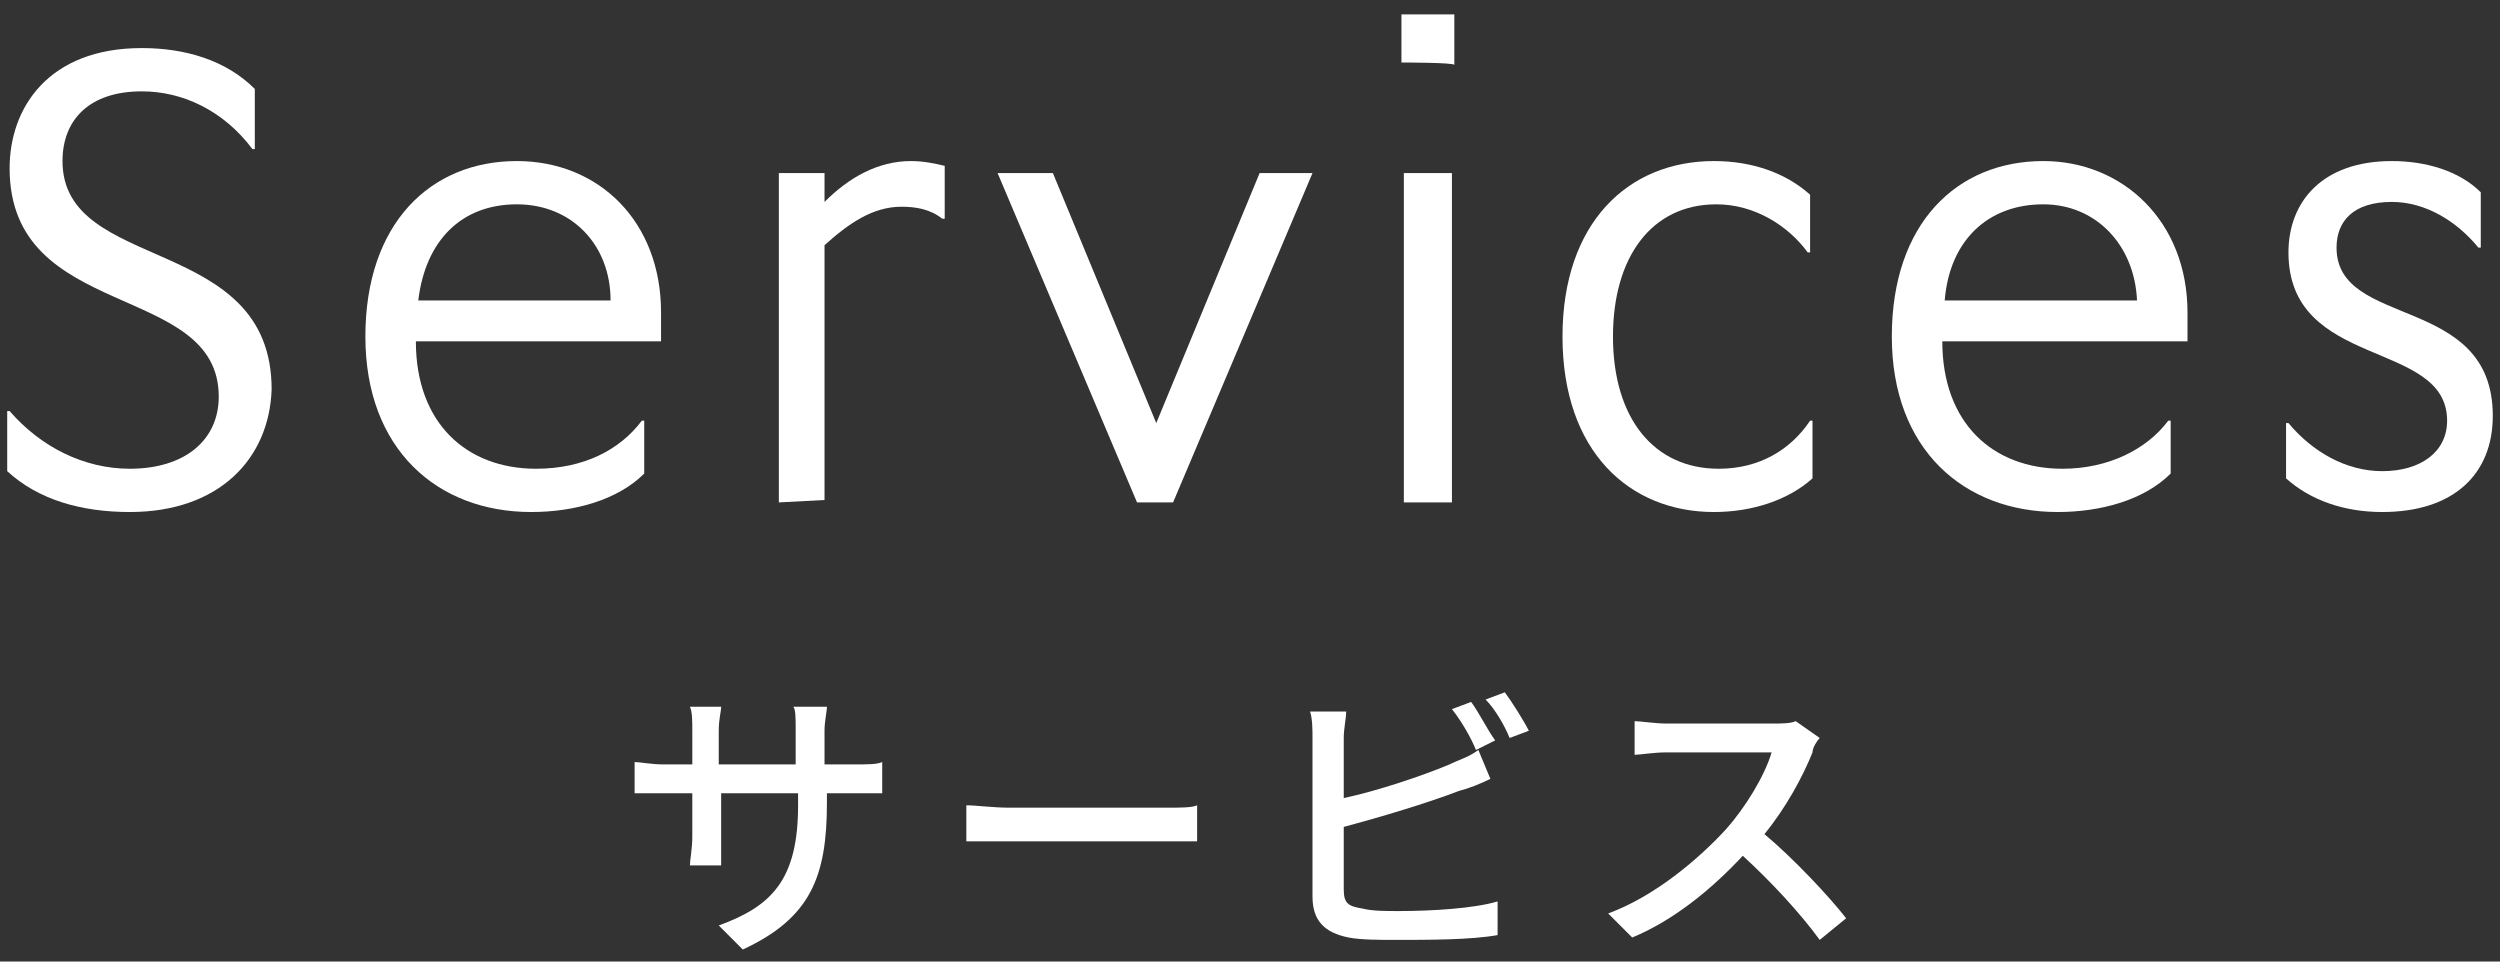
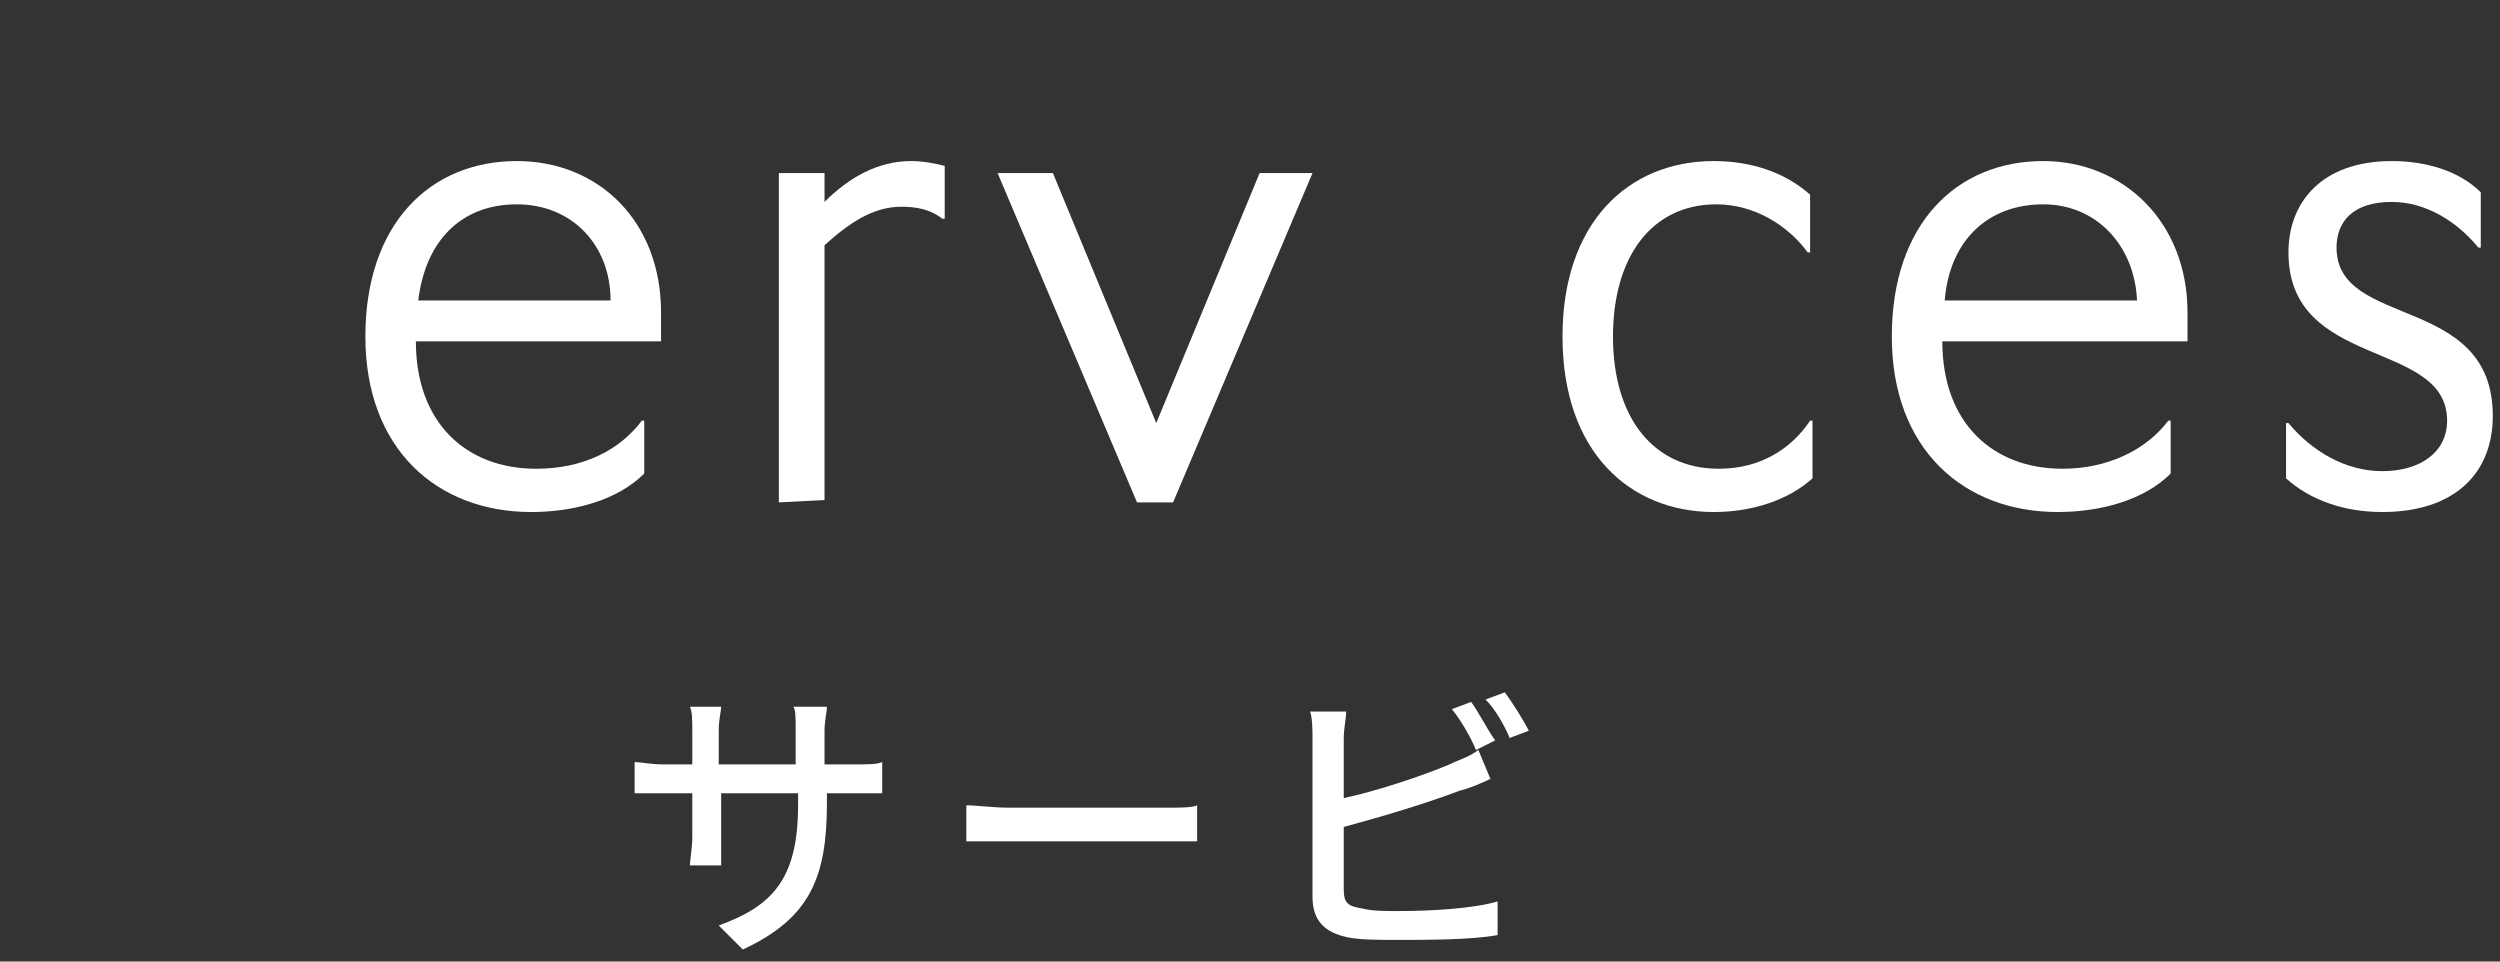
<svg xmlns="http://www.w3.org/2000/svg" version="1.1" id="レイヤー_1" x="0px" y="0px" width="104px" height="40px" viewBox="0 0 104 40" style="enable-background:new 0 0 104 40;" xml:space="preserve">
  <rect x="0" y="0" width="104" height="40" fill="#333333" stroke="none" />
  <style type="text/css">
	.st0{fill:#FFFFFF;}
</style>
  <g>
    <g>
      <g>
-         <path class="st0" d="M5.4,21.3c-2,0-3.8-0.5-5.1-1.7v-2.5h0.1c1.3,1.5,3.1,2.4,5,2.4c2.3,0,3.7-1.2,3.7-3c0-4.8-8.7-3.1-8.7-9.5     c0-2.5,1.6-5,5.5-5c1.8,0,3.5,0.5,4.7,1.7v2.5h-0.1C9.3,4.6,7.6,3.8,5.9,3.8c-2.2,0-3.3,1.2-3.3,2.9c0,4.7,8.7,3,8.7,9.5     C11.2,19.1,9.1,21.3,5.4,21.3z" />
        <path class="st0" d="M22.1,21.3c-3.9,0-6.9-2.6-6.9-7.3c0-4.7,2.7-7.3,6.3-7.3c3.4,0,6,2.5,6,6.3c0,0.4,0,0.9,0,1.2H17.3     c0,3.4,2.1,5.3,5,5.3c2,0,3.5-0.8,4.4-2h0.1v2.2C25.7,20.8,23.9,21.3,22.1,21.3z M17.4,12.5h8c0-2.3-1.6-4-3.9-4     C19.2,8.5,17.7,10,17.4,12.5z" />
        <path class="st0" d="M32.4,20.9V7.2h1.9v1.2h0c1-1,2.2-1.7,3.6-1.7c0.5,0,1,0.1,1.4,0.2v2.2h-0.1c-0.5-0.4-1.1-0.5-1.7-0.5     c-1.2,0-2.2,0.7-3.2,1.6v10.6L32.4,20.9L32.4,20.9z" />
        <path class="st0" d="M47.3,20.9L41.5,7.2h2.3l4.3,10.4h0l4.3-10.4h2.2l-5.8,13.7L47.3,20.9L47.3,20.9z" />
-         <path class="st0" d="M58.3,2.6V0.6h2.2v2.1C60.5,2.6,58.3,2.6,58.3,2.6z M58.4,20.9V7.2h2v13.7L58.4,20.9L58.4,20.9z" />
        <path class="st0" d="M75.4,19.9c-1,0.9-2.5,1.4-4.1,1.4c-3.5,0-6.3-2.5-6.3-7.3c0-4.7,2.7-7.3,6.3-7.3c1.6,0,3,0.5,4,1.4v2.4     h-0.1c-0.8-1.1-2.2-2-3.8-2c-2.7,0-4.3,2.2-4.3,5.5c0,3.4,1.7,5.5,4.4,5.5c1.7,0,3-0.8,3.8-2h0.1L75.4,19.9L75.4,19.9z" />
        <path class="st0" d="M85.6,21.3c-3.9,0-6.9-2.6-6.9-7.3c0-4.7,2.7-7.3,6.3-7.3c3.3,0,6,2.5,6,6.3c0,0.4,0,0.9,0,1.2H80.8     c0,3.4,2.1,5.3,5,5.3c1.9,0,3.5-0.8,4.4-2h0.1v2.2C89.2,20.8,87.4,21.3,85.6,21.3z M80.9,12.5h8c-0.1-2.3-1.7-4-3.9-4     C82.7,8.5,81.1,10,80.9,12.5z" />
        <path class="st0" d="M99.1,21.3c-1.6,0-3-0.5-4-1.4v-2.3h0.1c1,1.2,2.4,2,3.9,2c1.6,0,2.7-0.8,2.7-2.1c0-3.4-6.6-2.1-6.6-7     c0-2.1,1.4-3.8,4.3-3.8c1.4,0,2.8,0.4,3.7,1.3v2.3h-0.1c-0.9-1.1-2.2-1.9-3.6-1.9c-1.6,0-2.3,0.8-2.3,1.9c0,3.4,6.5,1.9,6.5,7     C103.7,19.7,102.1,21.3,99.1,21.3z" />
      </g>
    </g>
    <g>
      <g>
        <path class="st0" d="M35.5,31.8c0.6,0,1,0,1.2-0.1V33c-0.2,0-0.6,0-1.2,0h-1.1v0.4c0,3.1-0.7,4.8-3.5,6.1l-1-1     c2.2-0.8,3.3-1.9,3.3-5V33H30v1.8c0,0.5,0,1,0,1.2h-1.3c0-0.2,0.1-0.7,0.1-1.2V33h-1.2c-0.6,0-1.1,0-1.2,0v-1.3     c0.2,0,0.7,0.1,1.2,0.1h1.2v-1.4c0-0.4,0-0.8-0.1-1H30c0,0.2-0.1,0.5-0.1,1v1.4h3.2v-1.4c0-0.5,0-0.9-0.1-1h1.4     c0,0.2-0.1,0.6-0.1,1v1.4L35.5,31.8L35.5,31.8z" />
        <path class="st0" d="M40.2,33.5c0.4,0,1.1,0.1,1.8,0.1h6.5c0.6,0,1.1,0,1.3-0.1v1.5c-0.3,0-0.8,0-1.3,0H42c-0.7,0-1.4,0-1.8,0     V33.5z" />
        <path class="st0" d="M55.9,37c0,0.6,0.2,0.7,0.8,0.8c0.4,0.1,0.9,0.1,1.5,0.1c1.3,0,3.1-0.1,4.1-0.4v1.4     c-1.1,0.2-2.9,0.2-4.2,0.2c-0.7,0-1.5,0-2-0.1c-1-0.2-1.5-0.7-1.5-1.7v-6.6c0-0.3,0-0.8-0.1-1.1H56c0,0.3-0.1,0.7-0.1,1.1v2.5     c1.4-0.3,3.2-0.9,4.4-1.4c0.4-0.2,0.8-0.3,1.2-0.6l0.5,1.2c-0.4,0.2-0.9,0.4-1.3,0.5c-1.3,0.5-3.3,1.1-4.8,1.5L55.9,37L55.9,37z      M61.4,31.2c-0.2-0.5-0.6-1.2-1-1.7l0.8-0.3c0.3,0.4,0.7,1.2,1,1.6L61.4,31.2z M62.6,28.8c0.3,0.4,0.8,1.2,1,1.6l-0.8,0.3     c-0.2-0.5-0.6-1.2-1-1.6L62.6,28.8z" />
-         <path class="st0" d="M75.7,30.7c-0.1,0.1-0.3,0.4-0.3,0.6c-0.4,1-1.1,2.3-2,3.4c1.2,1,2.7,2.6,3.4,3.5l-1.1,0.9     c-0.8-1.1-2-2.4-3.2-3.5c-1.3,1.4-2.9,2.7-4.6,3.4l-1-1c1.9-0.7,3.7-2.2,4.9-3.5c0.8-0.9,1.6-2.2,1.9-3.2h-4.4     c-0.5,0-1.1,0.1-1.3,0.1v-1.4c0.2,0,0.9,0.1,1.3,0.1h4.4c0.4,0,0.8,0,1-0.1L75.7,30.7z" />
      </g>
    </g>
  </g>
</svg>